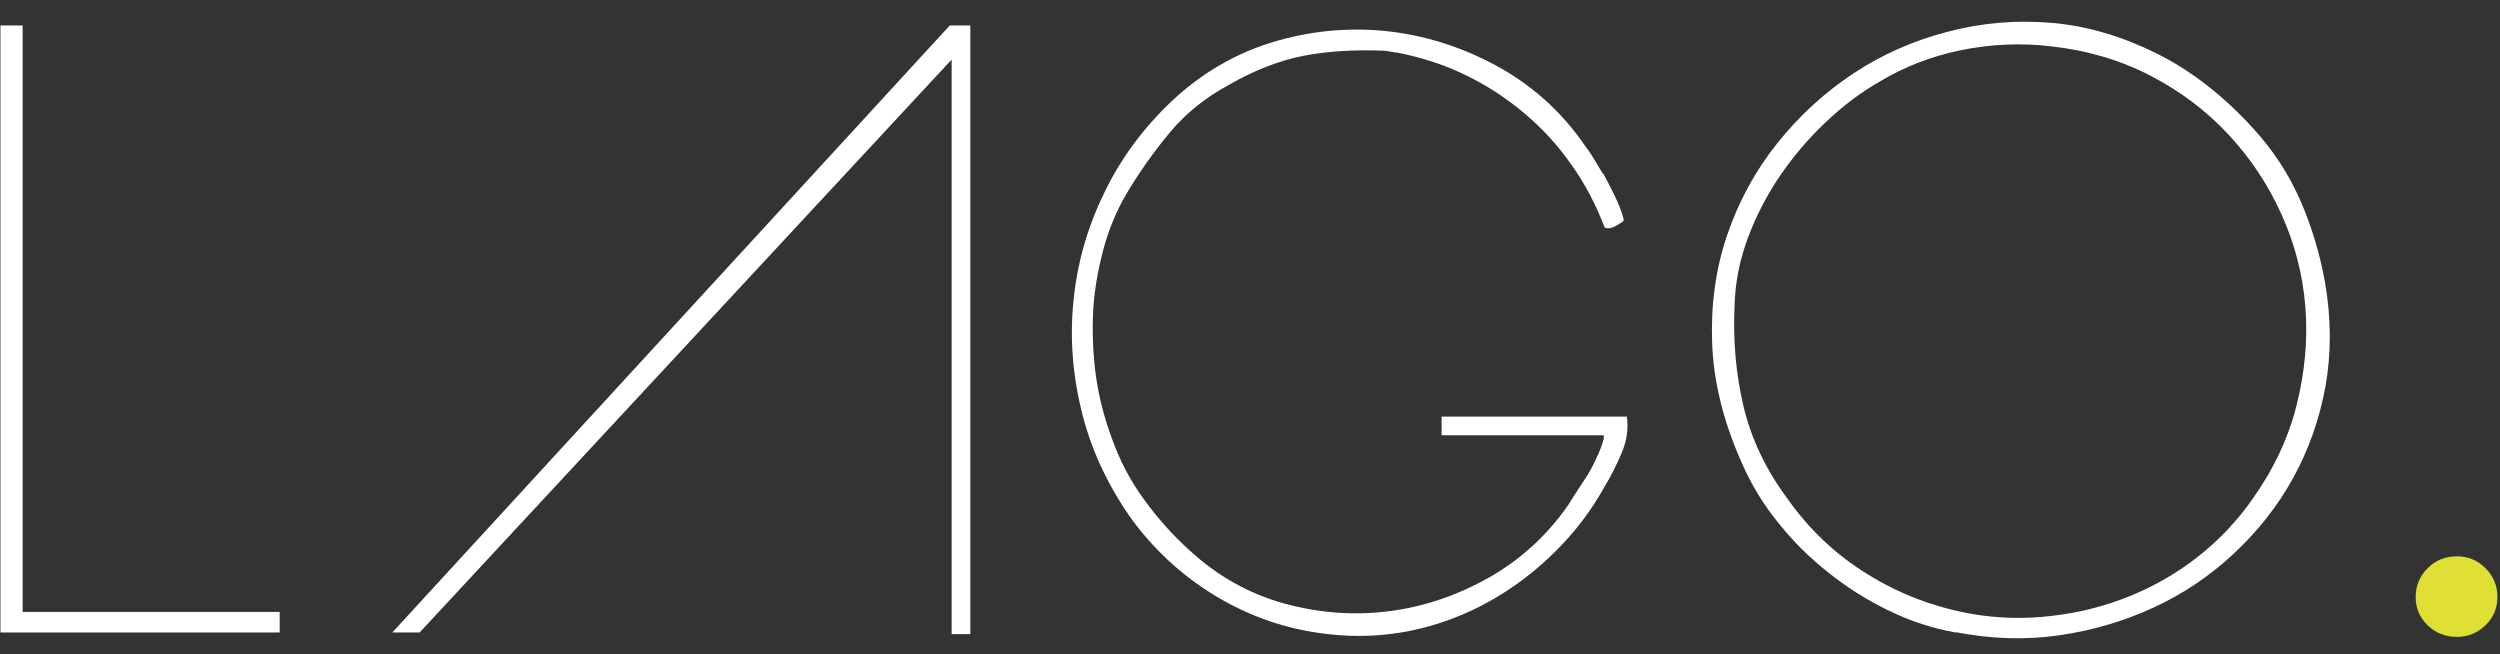
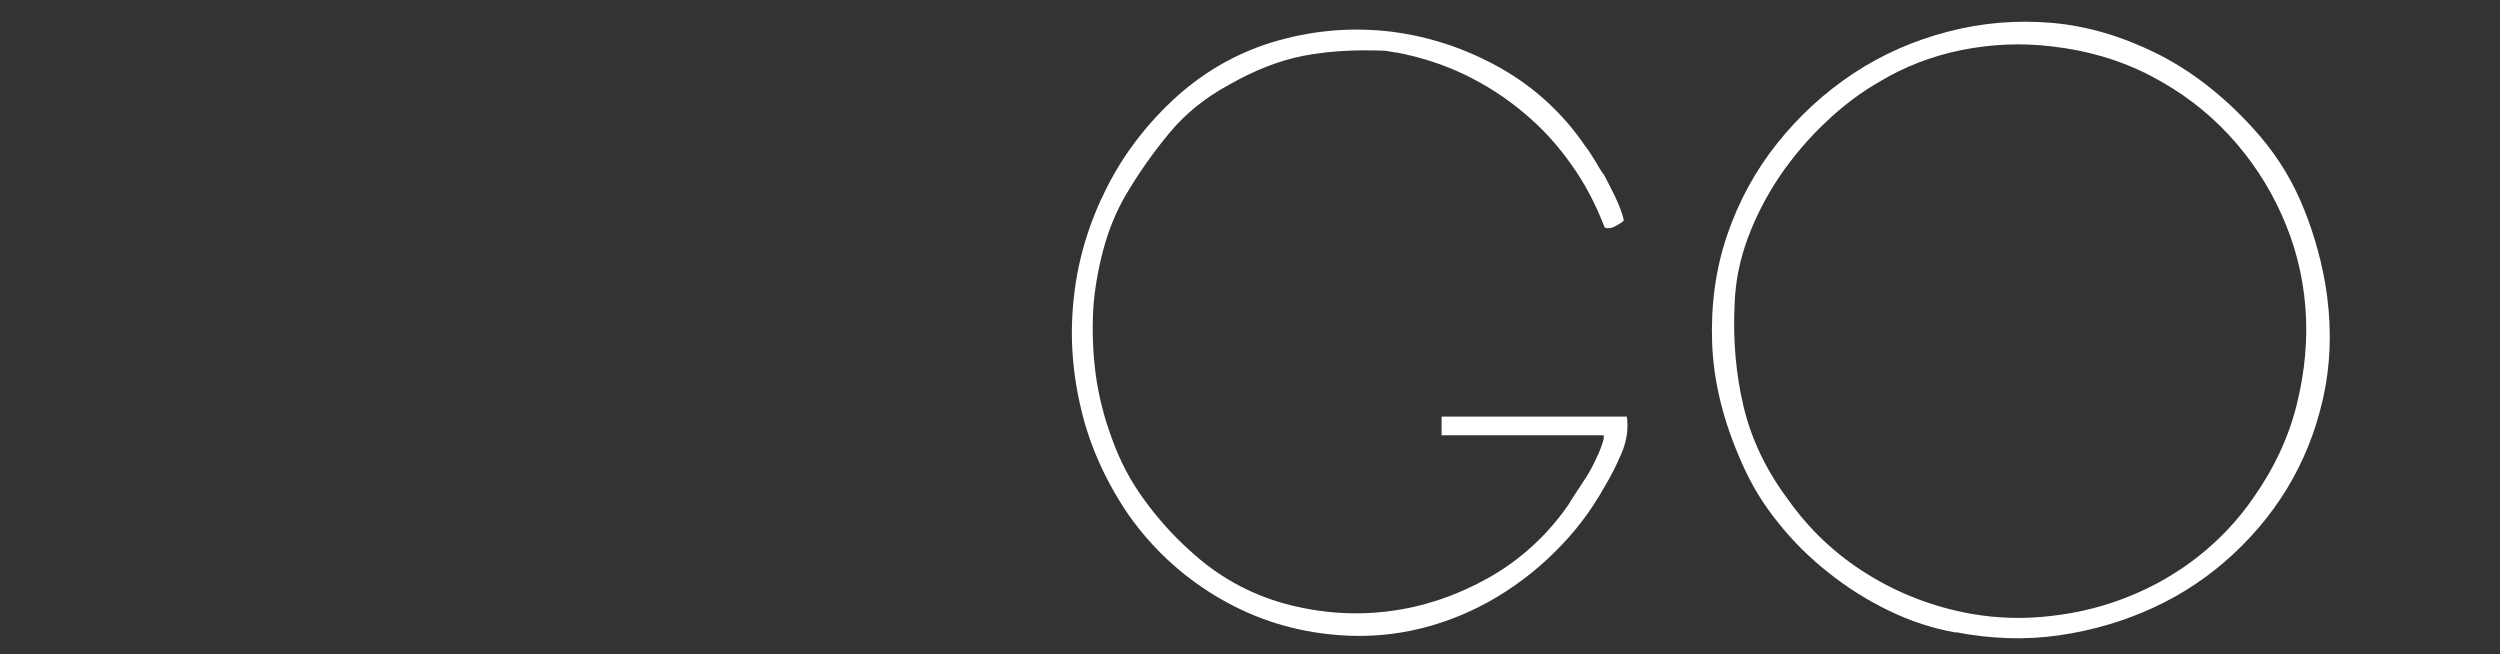
<svg xmlns="http://www.w3.org/2000/svg" width="107" height="28" viewBox="0 0 107 28" fill="none">
  <rect x="0" y="0" width="107" height="28" fill="#333333" stroke="none" />
-   <path d="M0.97 1.09V26.19H11.97V27.07H0.02V1.09H0.97Z" fill="white" />
-   <path d="M17.96 27.07H16.79L40.65 1.09H41.53V27.14H40.73V2.55L17.96 27.07Z" fill="white" />
  <path d="M56.84 27.14C55.11 26.95 53.51 26.4 52.03 25.51C50.56 24.62 49.32 23.47 48.32 22.06C47.32 20.6 46.63 19.06 46.26 17.46C45.88 15.85 45.78 14.25 45.97 12.65C46.15 11.05 46.62 9.52 47.36 8.05C48.1 6.58 49.12 5.25 50.41 4.09C51.68 2.97 53.11 2.18 54.72 1.73C56.33 1.28 57.95 1.16 59.58 1.36C61.21 1.57 62.76 2.09 64.22 2.91C65.68 3.74 66.89 4.85 67.84 6.24C67.96 6.39 68.11 6.62 68.3 6.93C68.48 7.25 68.6 7.43 68.65 7.48C68.77 7.7 68.92 8 69.11 8.38C69.29 8.76 69.42 9.09 69.49 9.38V9.45C69.42 9.52 69.29 9.6 69.12 9.69C68.95 9.78 68.8 9.79 68.68 9.74C68.31 8.77 67.84 7.86 67.25 7.04C66.67 6.21 65.99 5.47 65.22 4.83C64.45 4.18 63.61 3.64 62.7 3.2C61.79 2.76 60.82 2.45 59.79 2.25C59.74 2.25 59.65 2.24 59.52 2.21C59.39 2.19 59.29 2.17 59.25 2.17C57.96 2.12 56.8 2.19 55.78 2.39C54.76 2.59 53.7 3 52.6 3.63C51.6 4.17 50.75 4.85 50.06 5.68C49.37 6.51 48.74 7.4 48.18 8.35C47.77 9.06 47.44 9.85 47.21 10.73C46.98 11.61 46.84 12.45 46.79 13.25C46.74 14.22 46.78 15.16 46.9 16.05C47.02 16.94 47.25 17.85 47.59 18.77C47.93 19.72 48.39 20.6 48.98 21.4C49.56 22.2 50.21 22.92 50.92 23.56C52.11 24.66 53.46 25.41 54.96 25.83C56.46 26.24 57.96 26.35 59.45 26.16C60.95 25.97 62.37 25.48 63.73 24.72C65.08 23.95 66.21 22.92 67.11 21.63C67.18 21.51 67.32 21.29 67.53 20.97C67.74 20.65 67.86 20.46 67.91 20.39C68.03 20.2 68.17 19.95 68.31 19.64C68.46 19.34 68.57 19.05 68.64 18.78V18.63H61.7V17.83H69.63C69.7 18.34 69.63 18.86 69.41 19.38C69.19 19.9 68.95 20.38 68.68 20.82C68.1 21.87 67.38 22.81 66.52 23.65C65.67 24.49 64.72 25.2 63.69 25.77C62.65 26.34 61.56 26.75 60.4 26.99C59.24 27.23 58.06 27.28 56.84 27.14Z" fill="white" />
  <path d="M83.7 27.07C82.73 26.9 81.78 26.59 80.85 26.14C79.92 25.69 79.06 25.15 78.26 24.51C77.46 23.88 76.73 23.16 76.09 22.35C75.44 21.55 74.93 20.69 74.54 19.79C73.76 18.04 73.34 16.34 73.28 14.69C73.22 13.05 73.43 11.51 73.92 10.07C74.41 8.63 75.12 7.32 76.06 6.14C77 4.96 78.09 3.96 79.33 3.14C80.57 2.32 81.92 1.73 83.39 1.35C84.85 0.97 86.33 0.85 87.83 0.98C89.33 1.11 90.81 1.55 92.29 2.28C93.76 3.01 95.15 4.08 96.44 5.5C97.29 6.43 97.96 7.45 98.45 8.57C98.94 9.69 99.29 10.86 99.51 12.08C99.78 13.64 99.78 15.13 99.53 16.54C99.27 17.95 98.81 19.26 98.14 20.47C97.47 21.68 96.62 22.75 95.6 23.7C94.58 24.65 93.44 25.42 92.18 26C90.93 26.58 89.58 26.98 88.14 27.19C86.7 27.4 85.23 27.35 83.72 27.06L83.7 27.07ZM84.36 26.27C85.5 26.47 86.66 26.5 87.81 26.36C88.97 26.23 90.08 25.95 91.14 25.52C92.2 25.09 93.18 24.53 94.08 23.82C94.98 23.11 95.76 22.29 96.42 21.34C97.32 20.07 97.95 18.73 98.3 17.32C98.65 15.91 98.78 14.51 98.67 13.14C98.56 11.76 98.22 10.44 97.65 9.18C97.08 7.91 96.32 6.77 95.38 5.76C94.44 4.75 93.33 3.91 92.04 3.24C90.75 2.57 89.32 2.15 87.76 1.98C86.49 1.83 85.23 1.89 83.96 2.14C82.69 2.4 81.51 2.85 80.42 3.51C79.62 3.97 78.85 4.55 78.12 5.25C77.39 5.94 76.74 6.71 76.18 7.53C75.62 8.36 75.16 9.24 74.81 10.18C74.46 11.12 74.27 12.07 74.24 13.05C74.17 14.54 74.29 15.98 74.62 17.38C74.95 18.78 75.58 20.1 76.5 21.34C77.43 22.66 78.56 23.73 79.92 24.57C81.27 25.41 82.75 25.98 84.36 26.27Z" fill="white" />
-   <path d="M106.89 25.55C106.89 26.03 106.72 26.43 106.38 26.76C106.04 27.09 105.63 27.26 105.15 27.26C104.67 27.26 104.24 27.09 103.9 26.76C103.56 26.43 103.39 26.02 103.39 25.55C103.39 25.08 103.56 24.67 103.9 24.32C104.24 23.98 104.66 23.81 105.15 23.81C105.64 23.81 106.04 23.98 106.38 24.32C106.72 24.66 106.89 25.07 106.89 25.55Z" fill="#DFDE32" />
</svg>